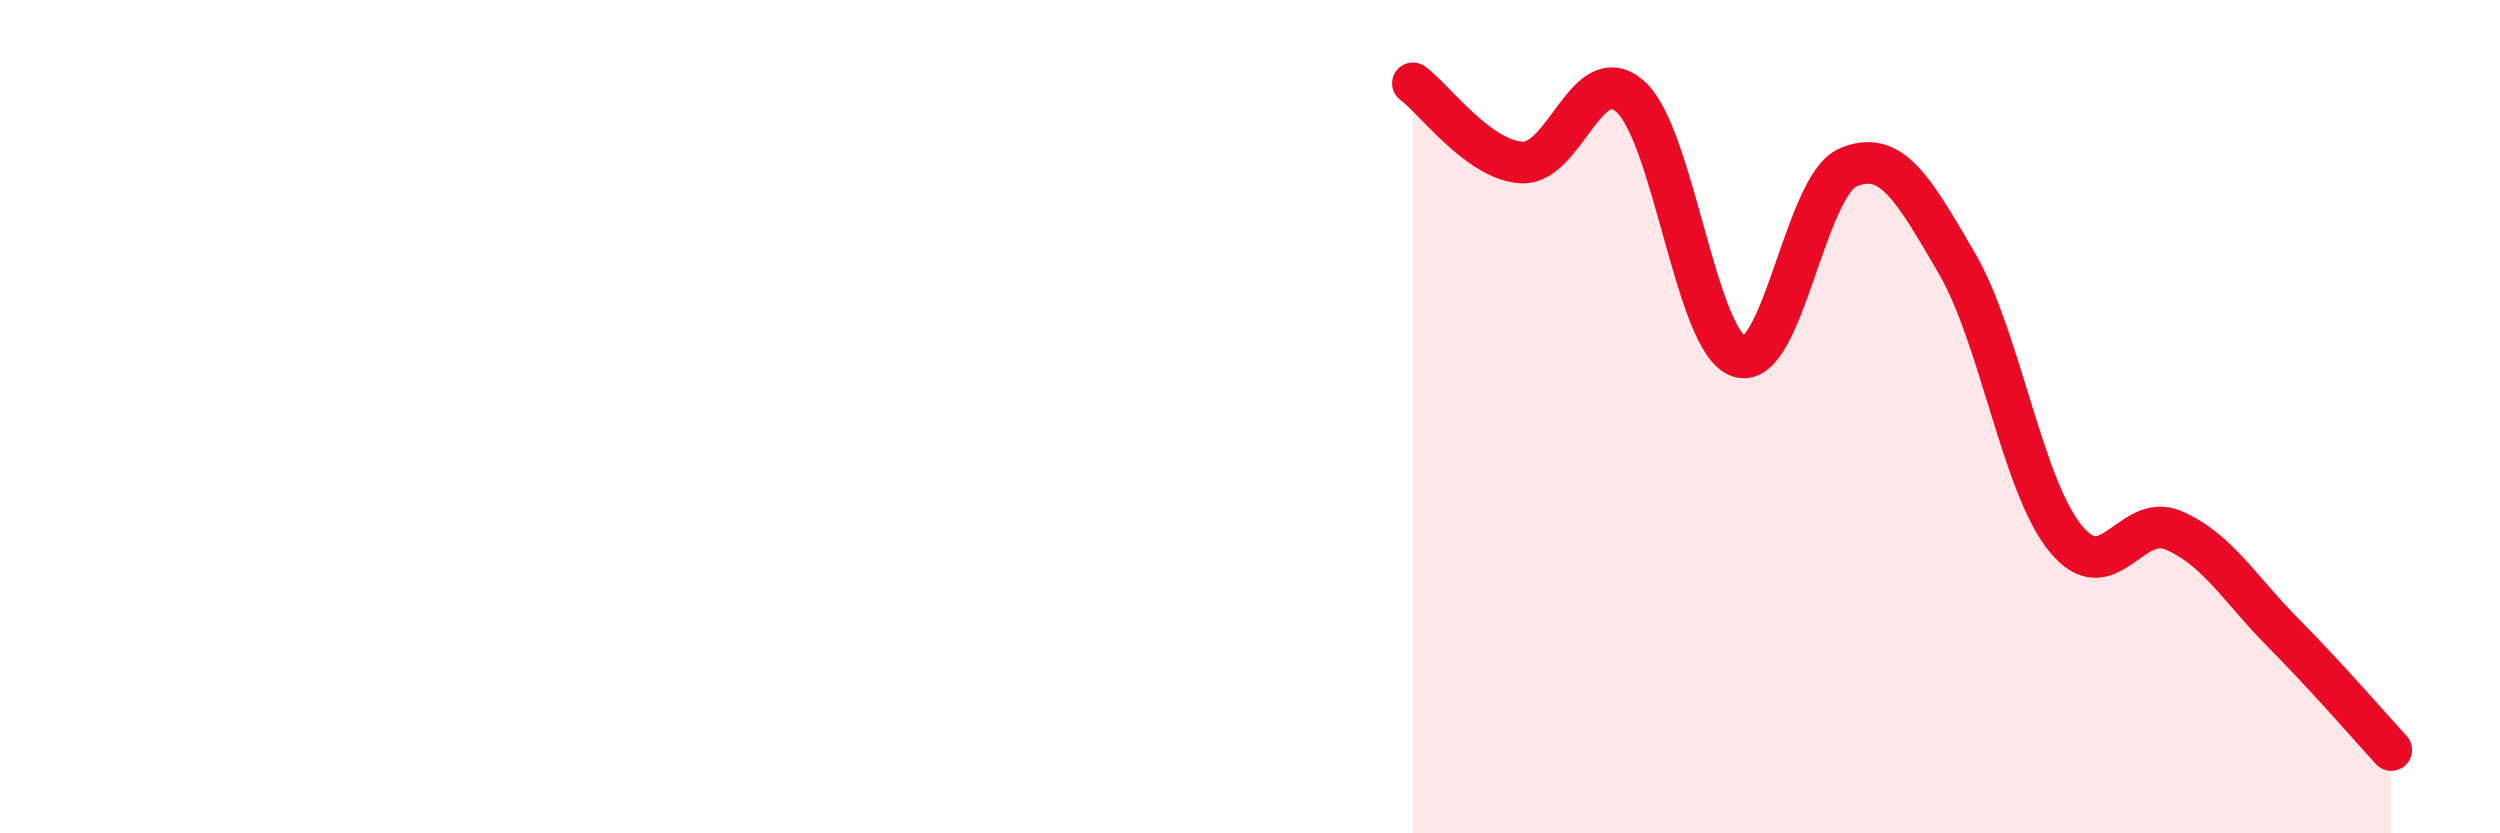
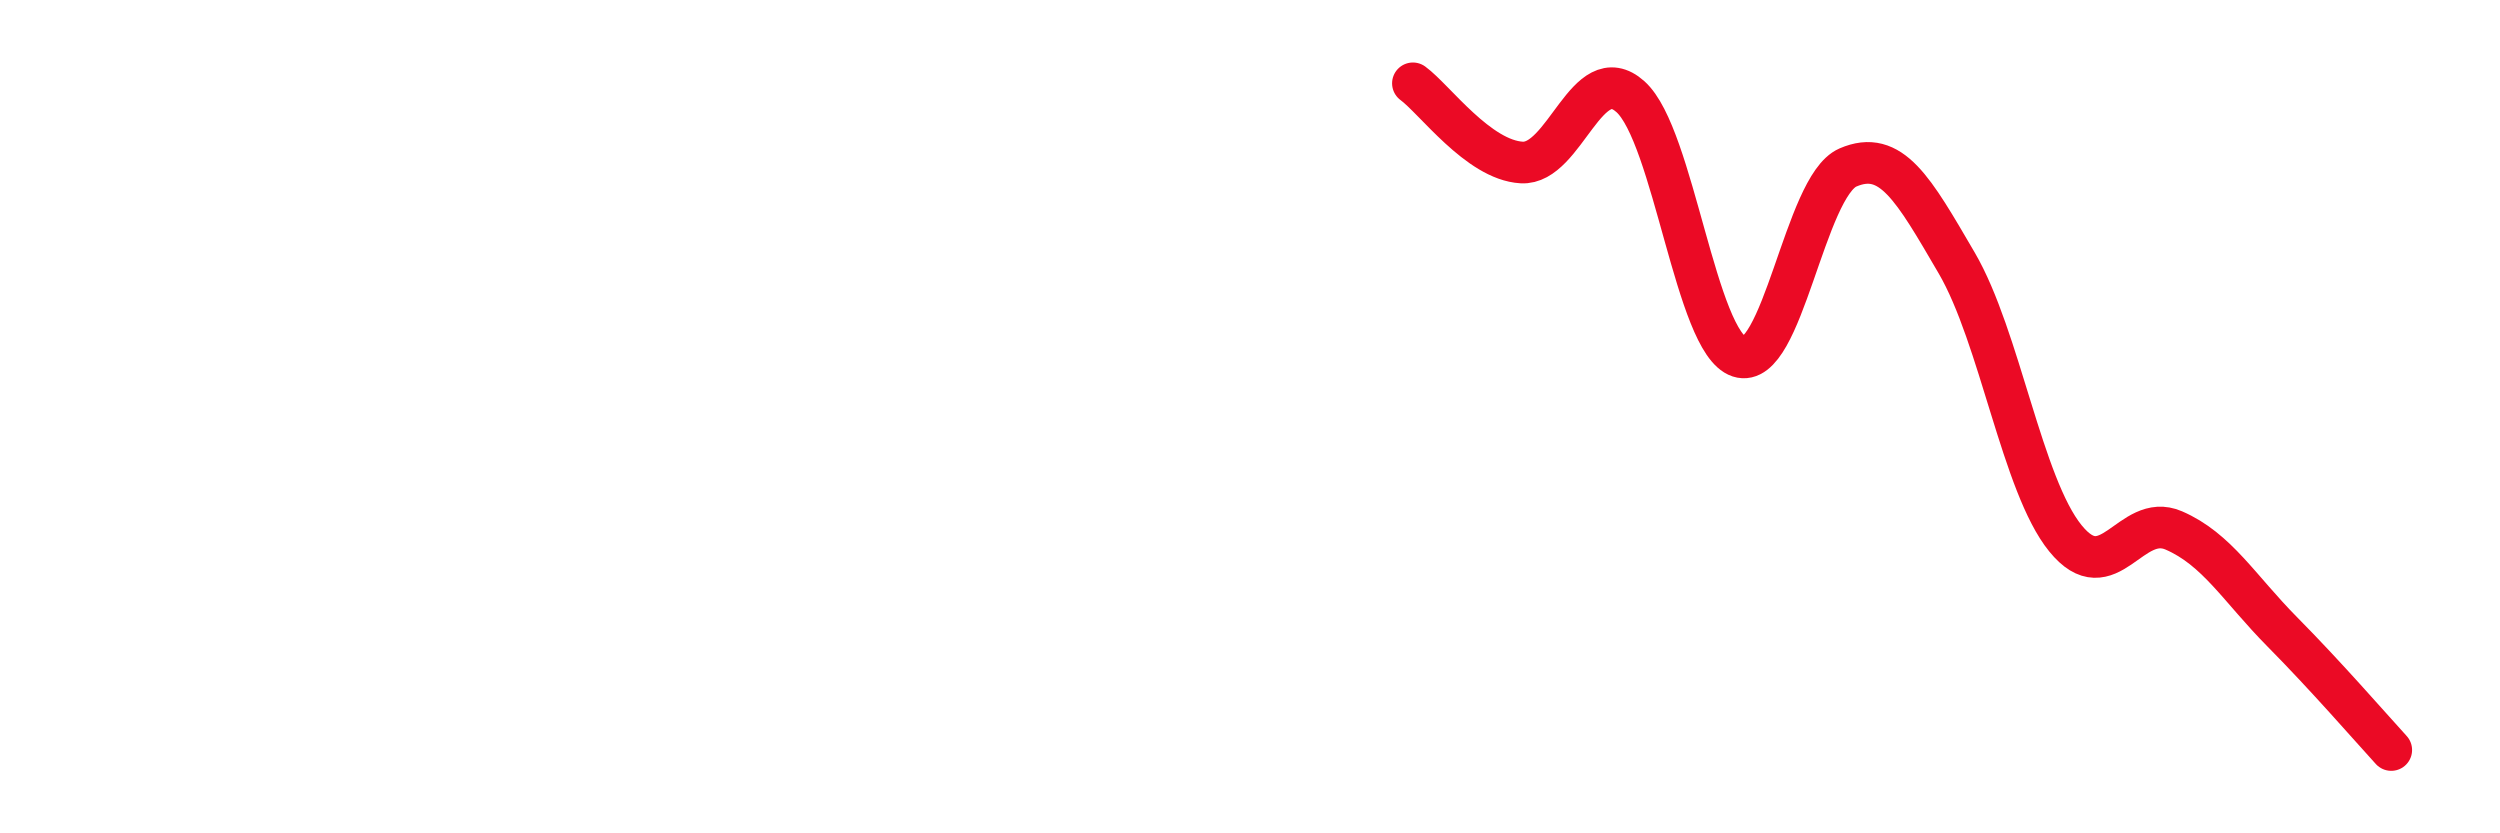
<svg xmlns="http://www.w3.org/2000/svg" width="60" height="20" viewBox="0 0 60 20">
-   <path d="M 33.91,2 C 34.43,2.38 35.48,3.84 36.52,3.9 C 37.56,3.96 38.09,1.39 39.13,2.32 C 40.17,3.25 40.7,8.22 41.74,8.56 C 42.78,8.9 43.31,4.47 44.35,4.02 C 45.39,3.57 45.92,4.53 46.96,6.31 C 48,8.09 48.53,11.64 49.57,12.92 C 50.61,14.2 51.13,12.28 52.17,12.73 C 53.21,13.18 53.74,14.12 54.78,15.17 C 55.82,16.22 56.87,17.43 57.39,18L57.39 20L33.91 20Z" fill="#EB0A25" opacity="0.1" stroke-linecap="round" stroke-linejoin="round" />
  <path d="M 33.91,2 C 34.43,2.38 35.48,3.84 36.52,3.9 C 37.56,3.96 38.09,1.39 39.13,2.32 C 40.17,3.25 40.7,8.22 41.74,8.56 C 42.78,8.9 43.31,4.47 44.35,4.02 C 45.39,3.57 45.92,4.53 46.96,6.31 C 48,8.09 48.53,11.64 49.57,12.92 C 50.61,14.2 51.13,12.28 52.17,12.73 C 53.21,13.18 53.74,14.12 54.78,15.17 C 55.82,16.22 56.87,17.43 57.39,18" stroke="#EB0A25" stroke-width="1" fill="none" stroke-linecap="round" stroke-linejoin="round" />
</svg>